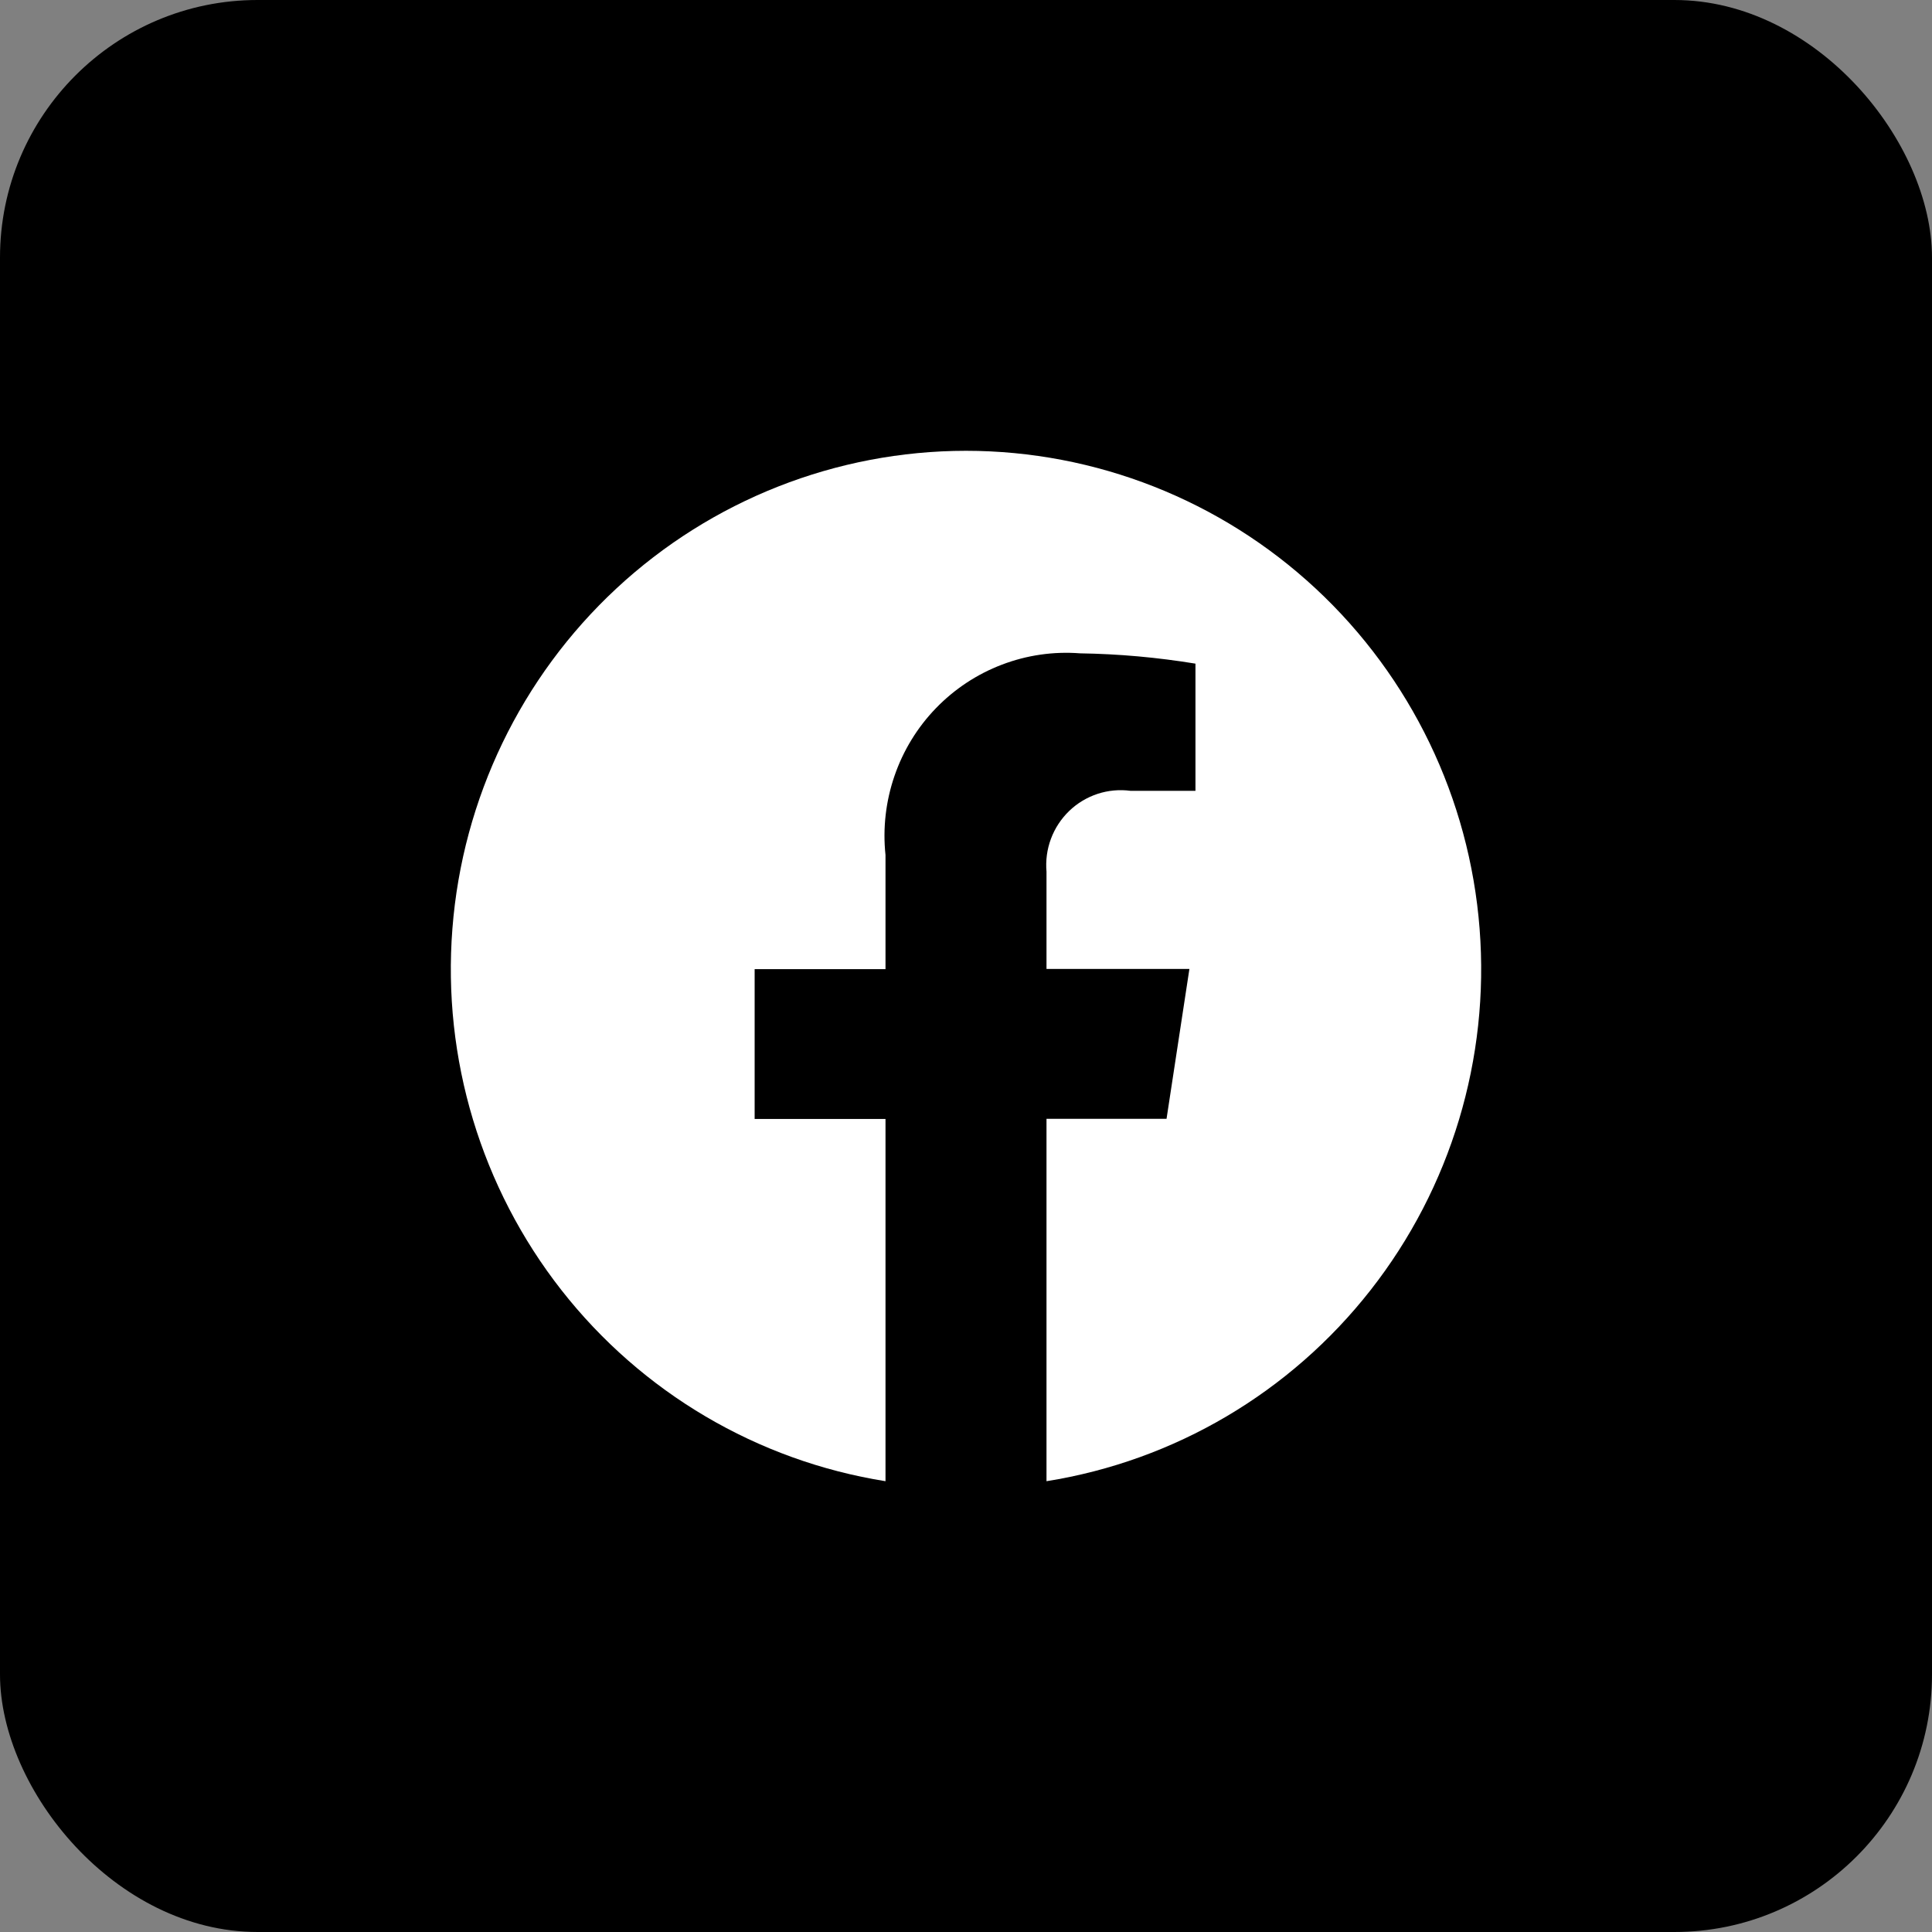
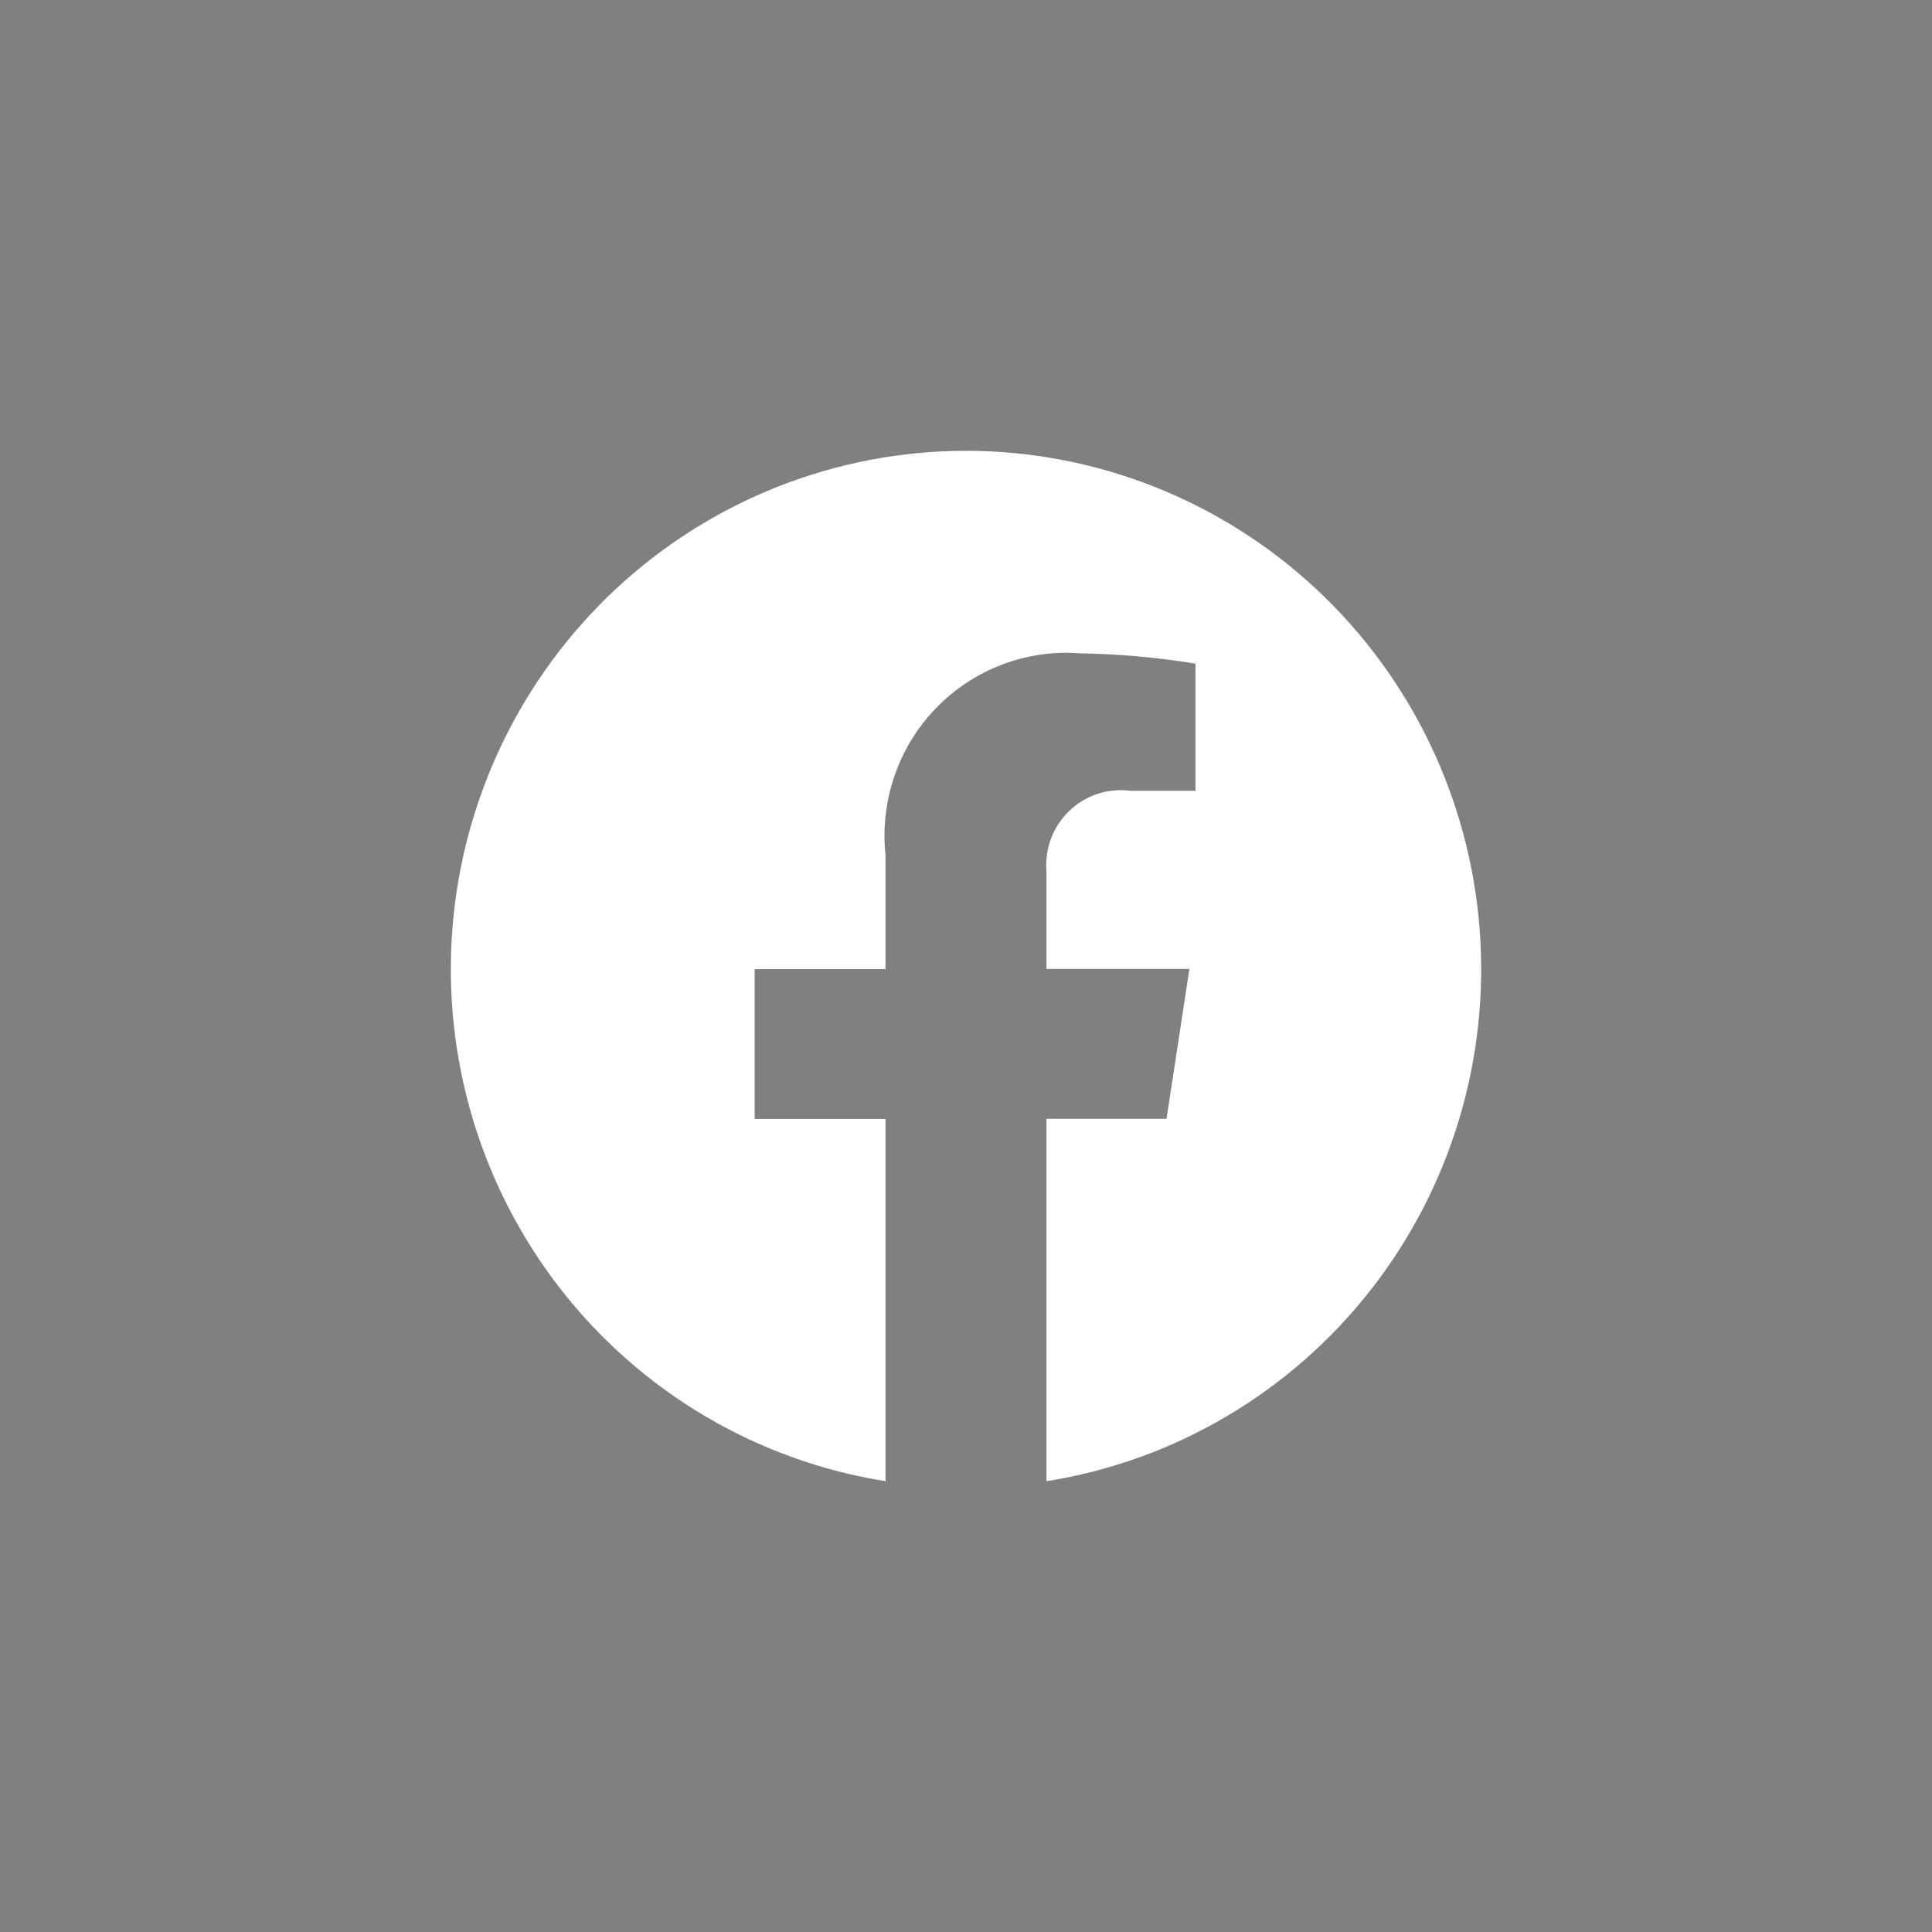
<svg xmlns="http://www.w3.org/2000/svg" width="30" height="30" viewBox="0 0 30 30" fill="none">
  <rect x="0" y="0" width="30" height="30" fill="#808080" stroke="none" />
-   <rect width="30" height="30" rx="4" fill="black" />
  <path d="M15 7C12.987 7.001 11.047 7.765 9.569 9.14C8.091 10.515 7.182 12.4 7.025 14.419C6.867 16.438 7.472 18.443 8.718 20.033C9.965 21.624 11.761 22.683 13.75 23V17.375H11.718V15.049H13.75V13.276C13.706 12.862 13.754 12.443 13.889 12.05C14.024 11.656 14.243 11.297 14.532 10.998C14.82 10.7 15.17 10.468 15.557 10.321C15.944 10.173 16.359 10.113 16.772 10.145C17.372 10.154 17.971 10.208 18.563 10.305V12.28H17.555C17.383 12.257 17.208 12.273 17.043 12.327C16.878 12.382 16.727 12.472 16.602 12.593C16.477 12.714 16.38 12.861 16.319 13.025C16.258 13.188 16.235 13.363 16.25 13.537V15.046H18.469L18.114 17.373H16.25V23C18.239 22.683 20.035 21.624 21.282 20.033C22.529 18.443 23.133 16.438 22.975 14.419C22.818 12.4 21.909 10.515 20.431 9.14C18.953 7.765 17.013 7.001 15 7Z" fill="white" />
</svg>